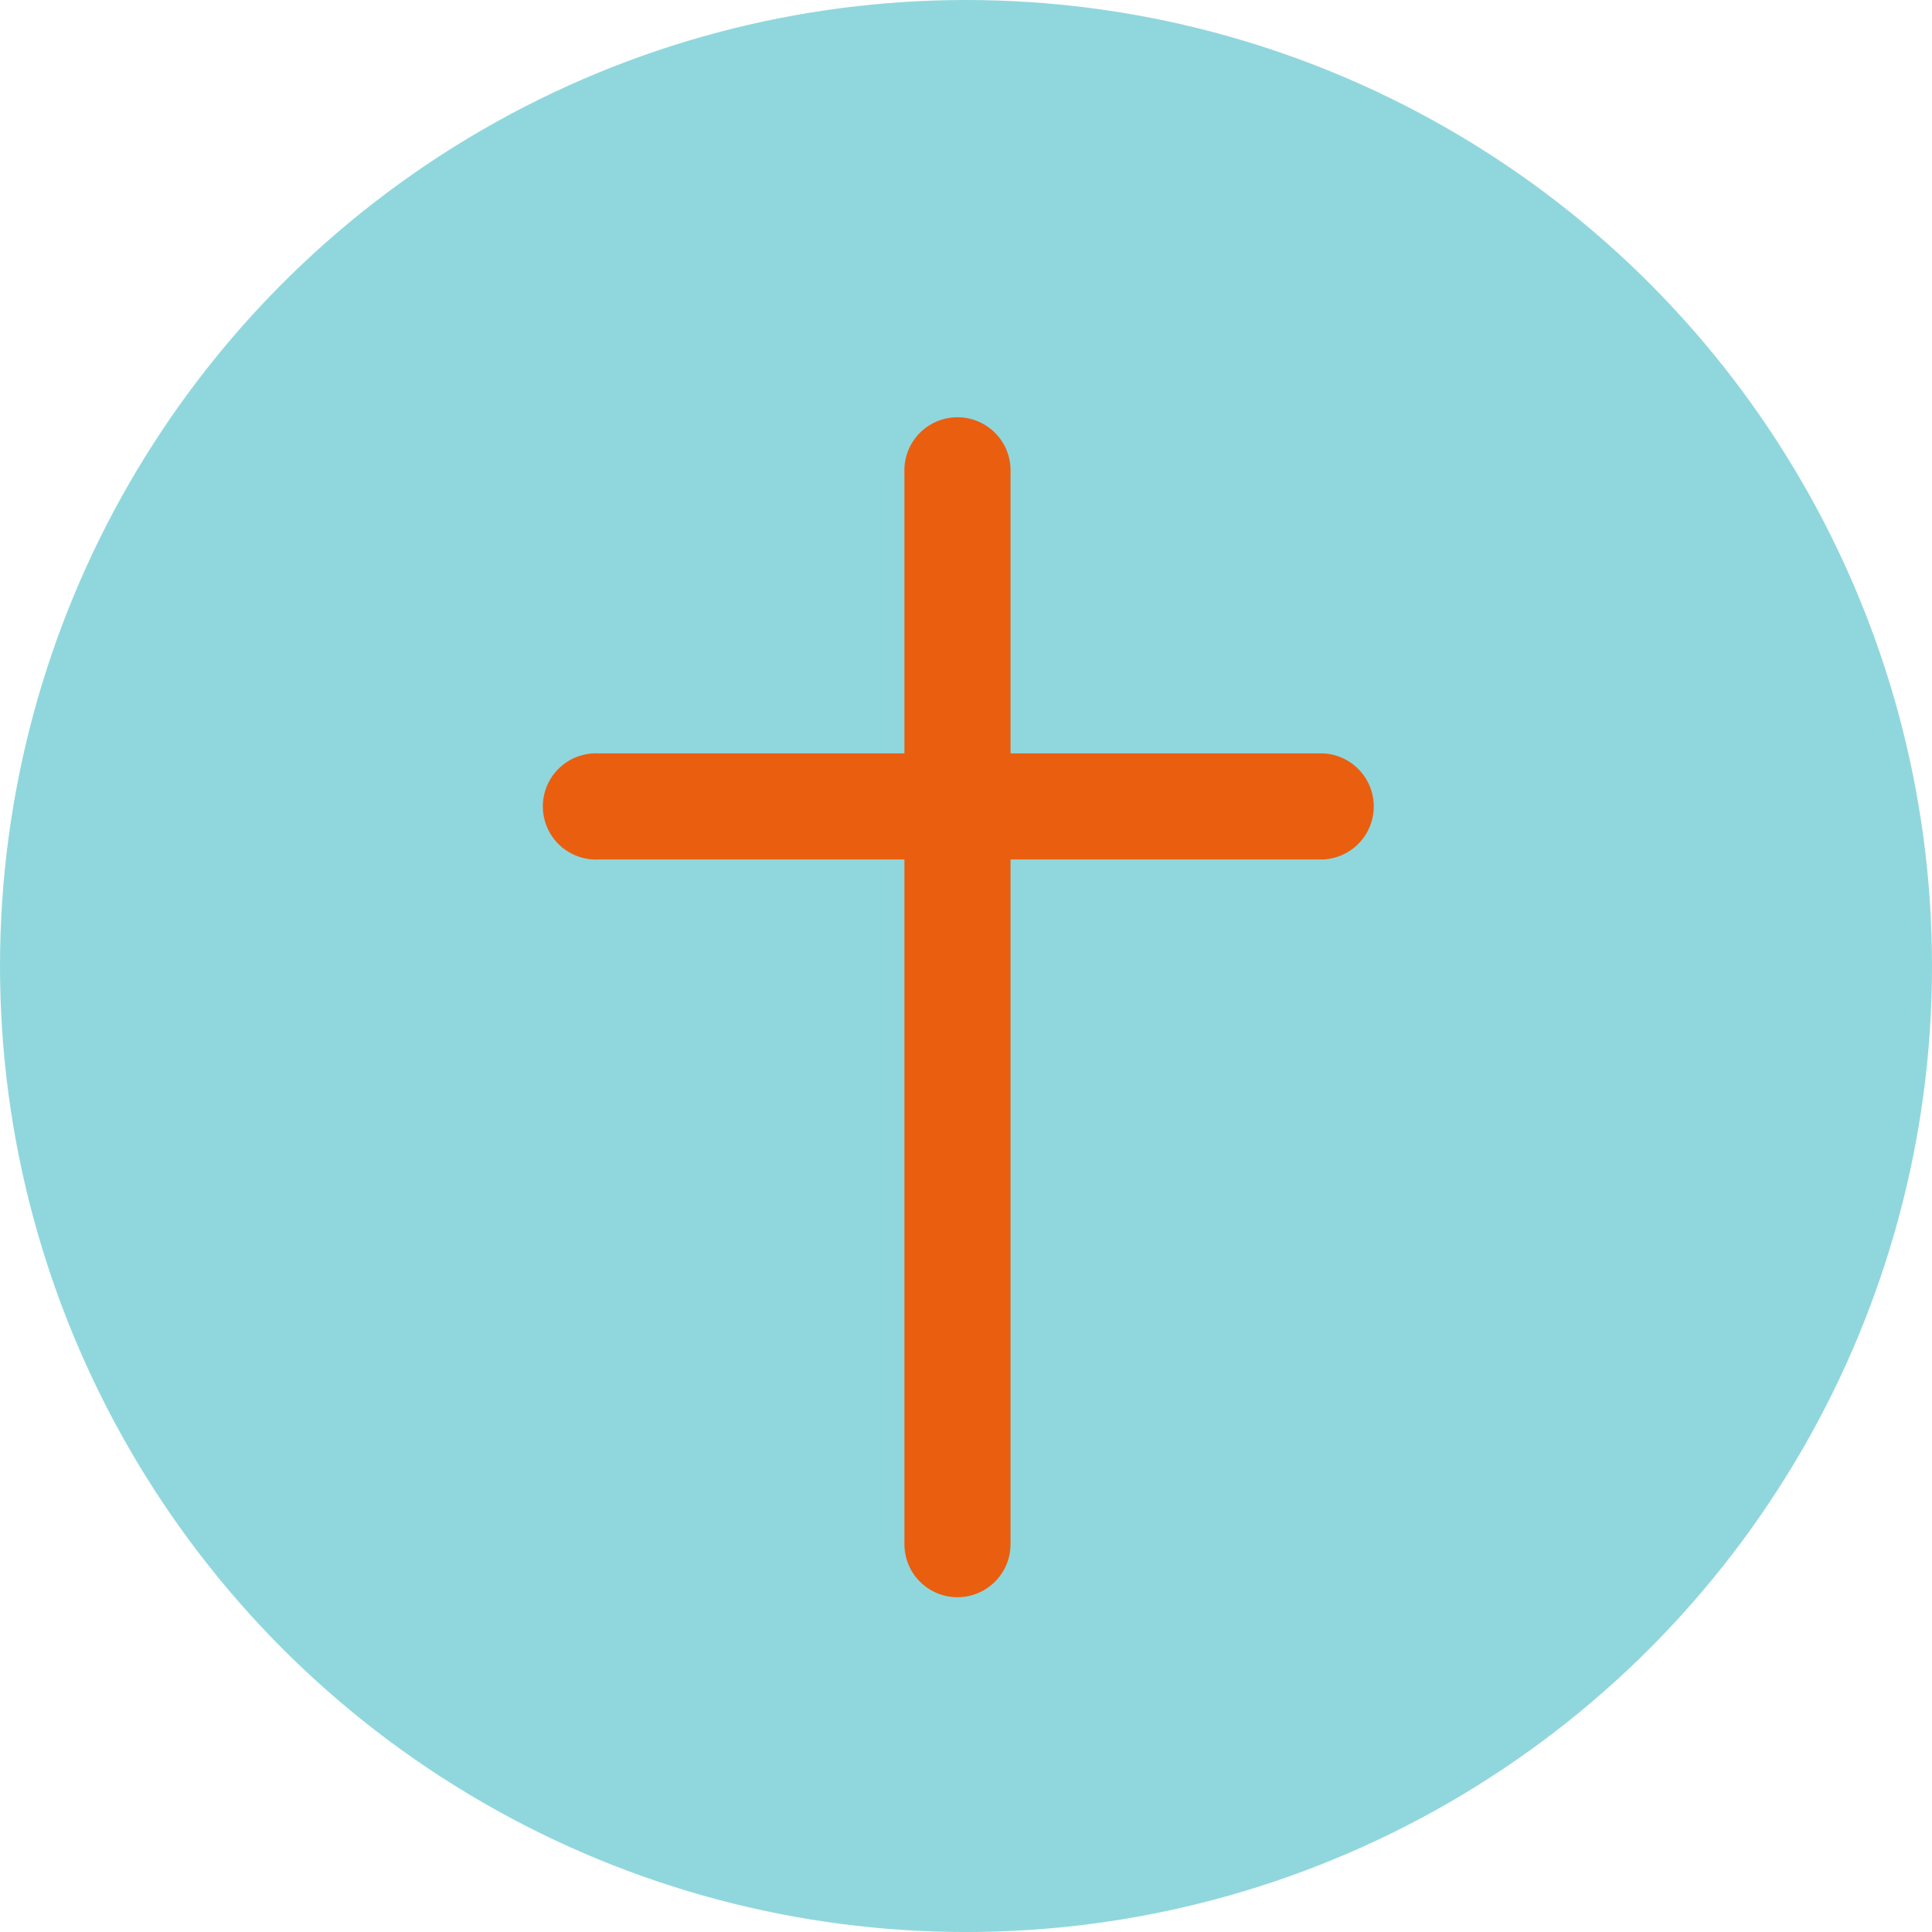
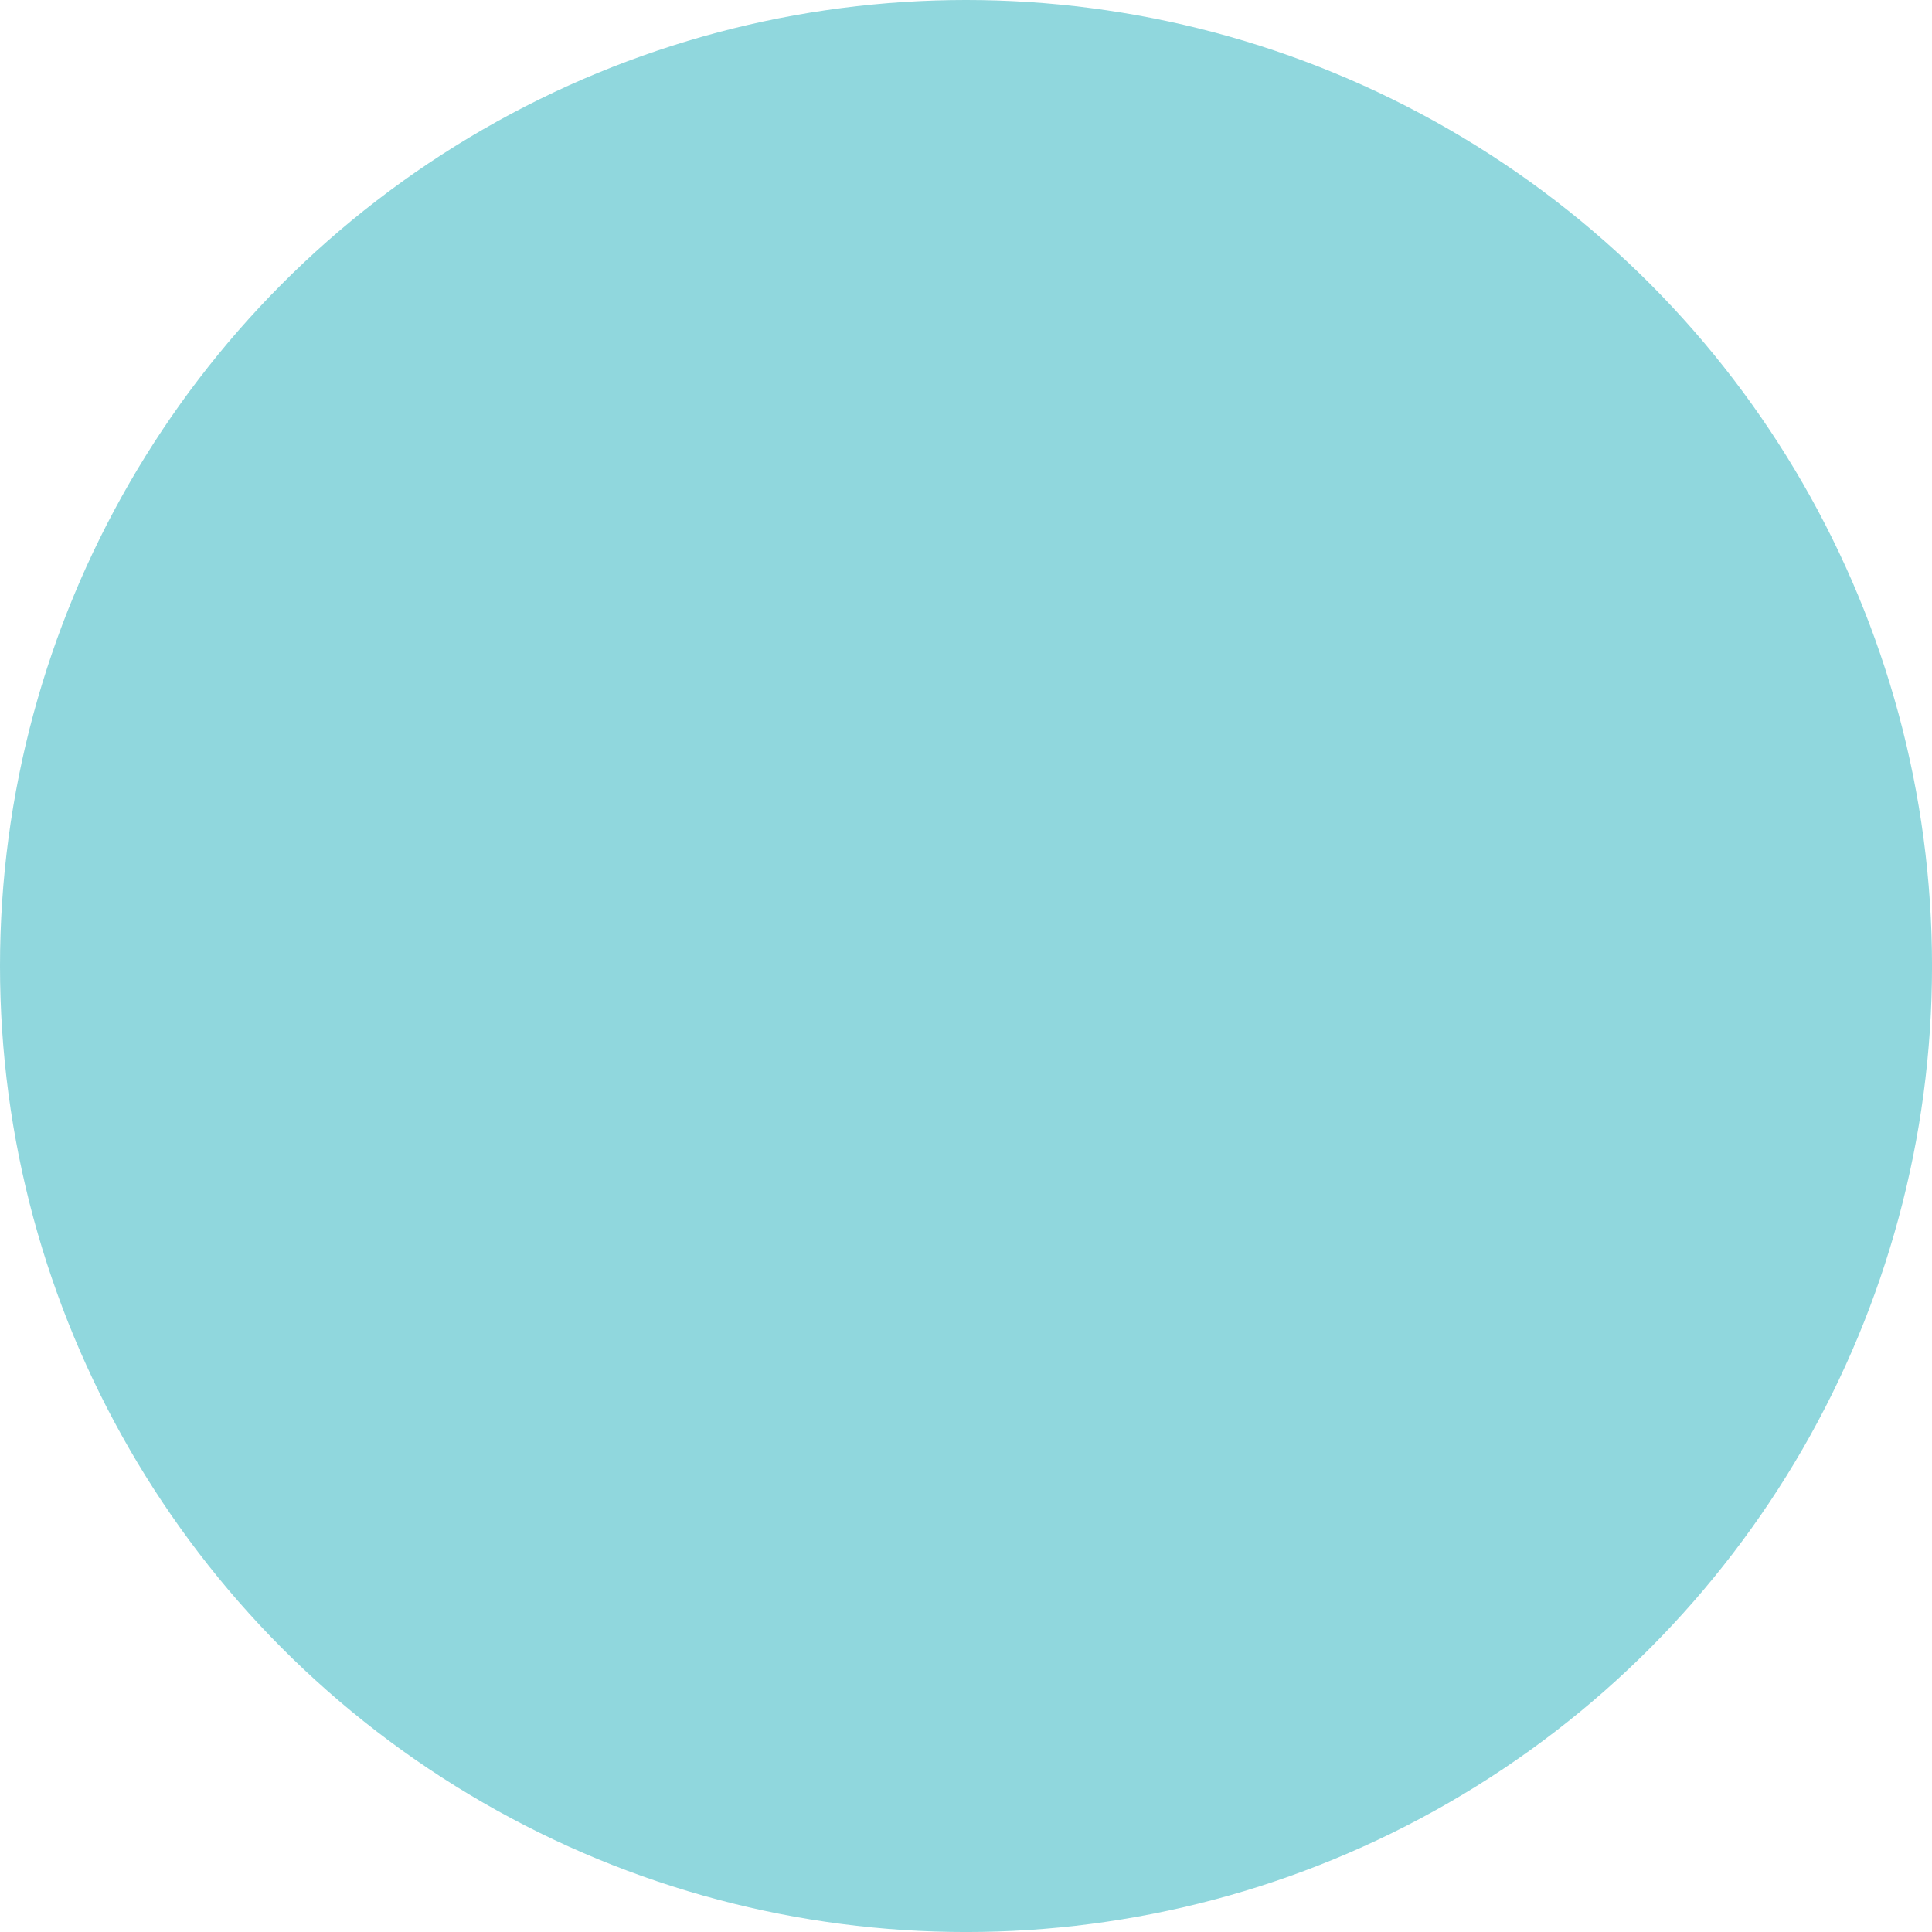
<svg xmlns="http://www.w3.org/2000/svg" width="78.307" height="78.307" viewBox="0 0 78.307 78.307">
  <g id="resisting-cell-death" transform="translate(-438.283 -5619.84)">
    <circle id="Ellipse_805" data-name="Ellipse 805" cx="39.154" cy="39.154" r="39.154" transform="translate(438.283 5619.84)" fill="#65c8d0" opacity="0.72" />
-     <path id="Pfad_1626" data-name="Pfad 1626" d="M675.23,777.31a2.15,2.15,0,0,1-2.152-2.152V731.729a2.152,2.152,0,1,1,4.3,0v43.429A2.15,2.15,0,0,1,675.23,777.31Z" transform="translate(-198.137 4907.268)" fill="#ea5e10" />
-     <path id="Pfad_1627" data-name="Pfad 1627" d="M697.836,740.168H668.462a2.152,2.152,0,1,1,0-4.3h29.374a2.152,2.152,0,0,1,0,4.3Z" transform="translate(-205.932 4914.508)" fill="#ea5e10" />
  </g>
</svg>